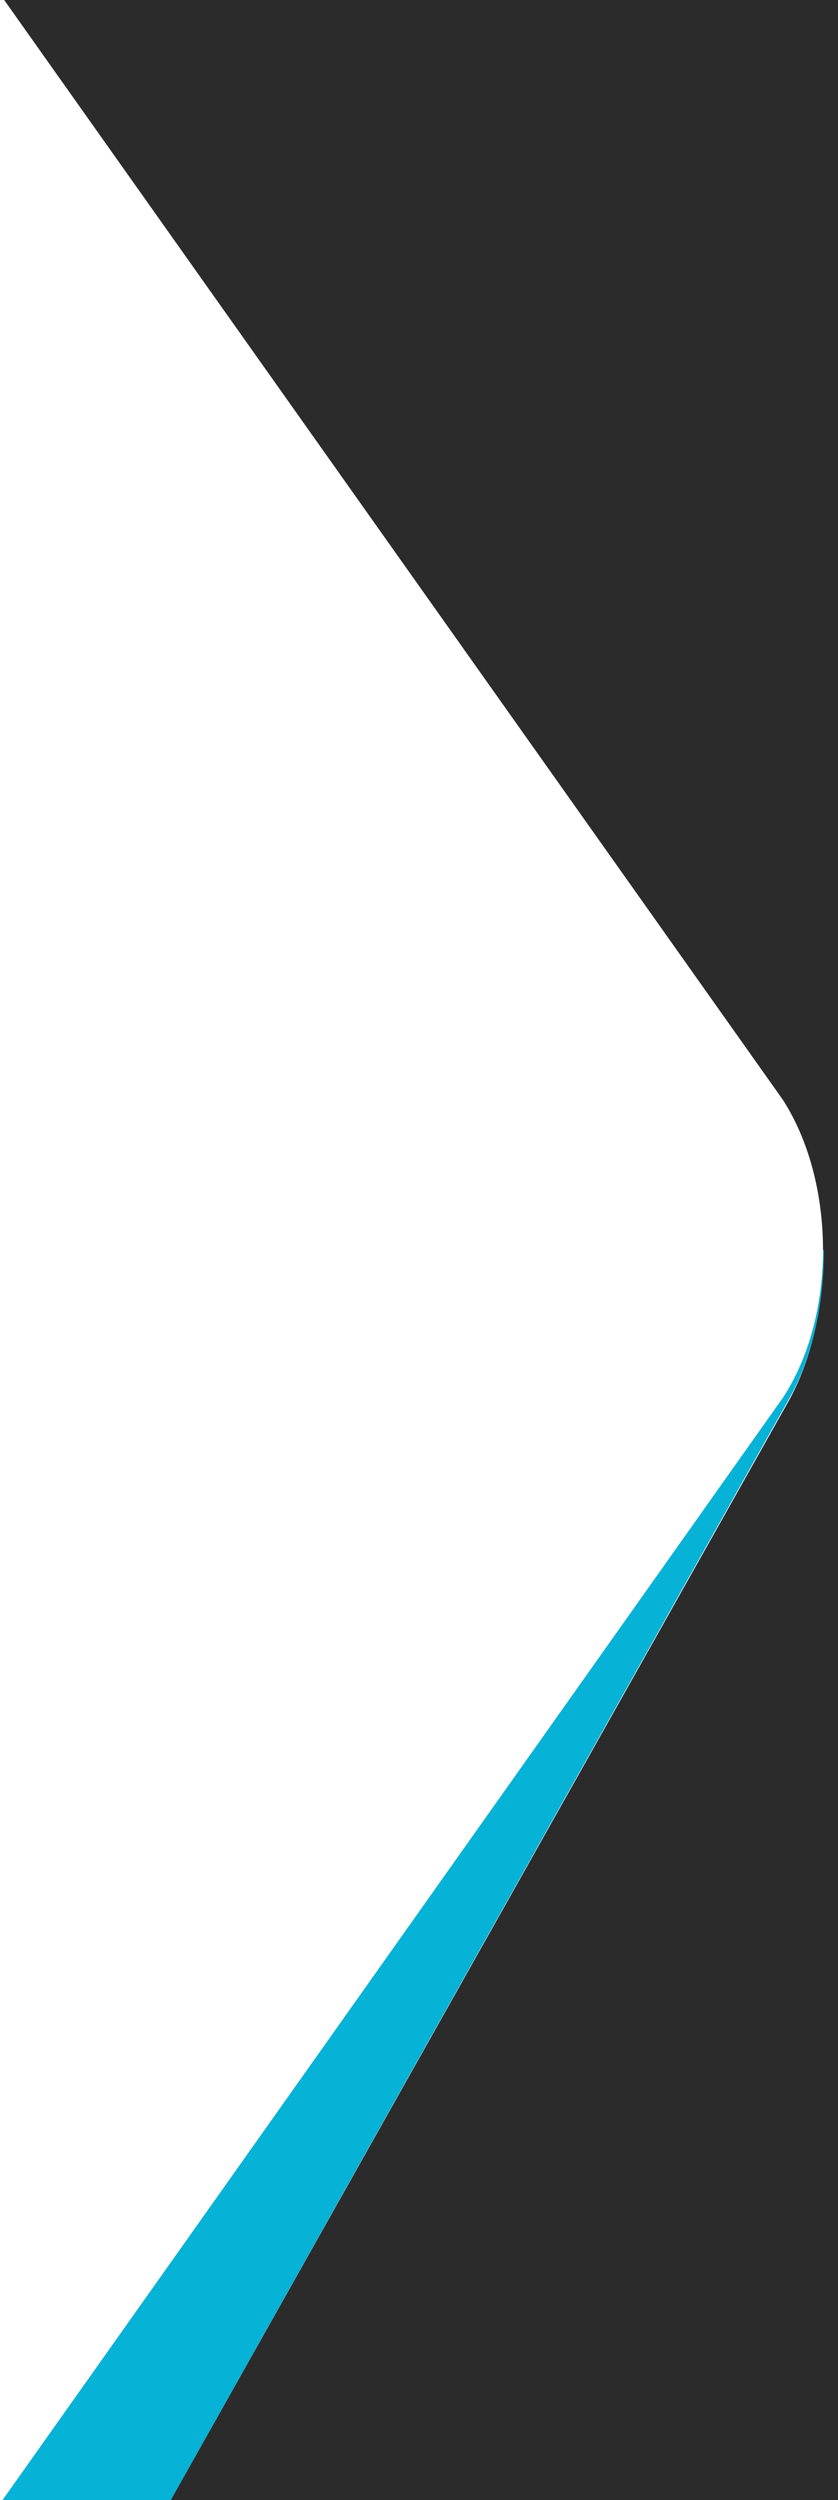
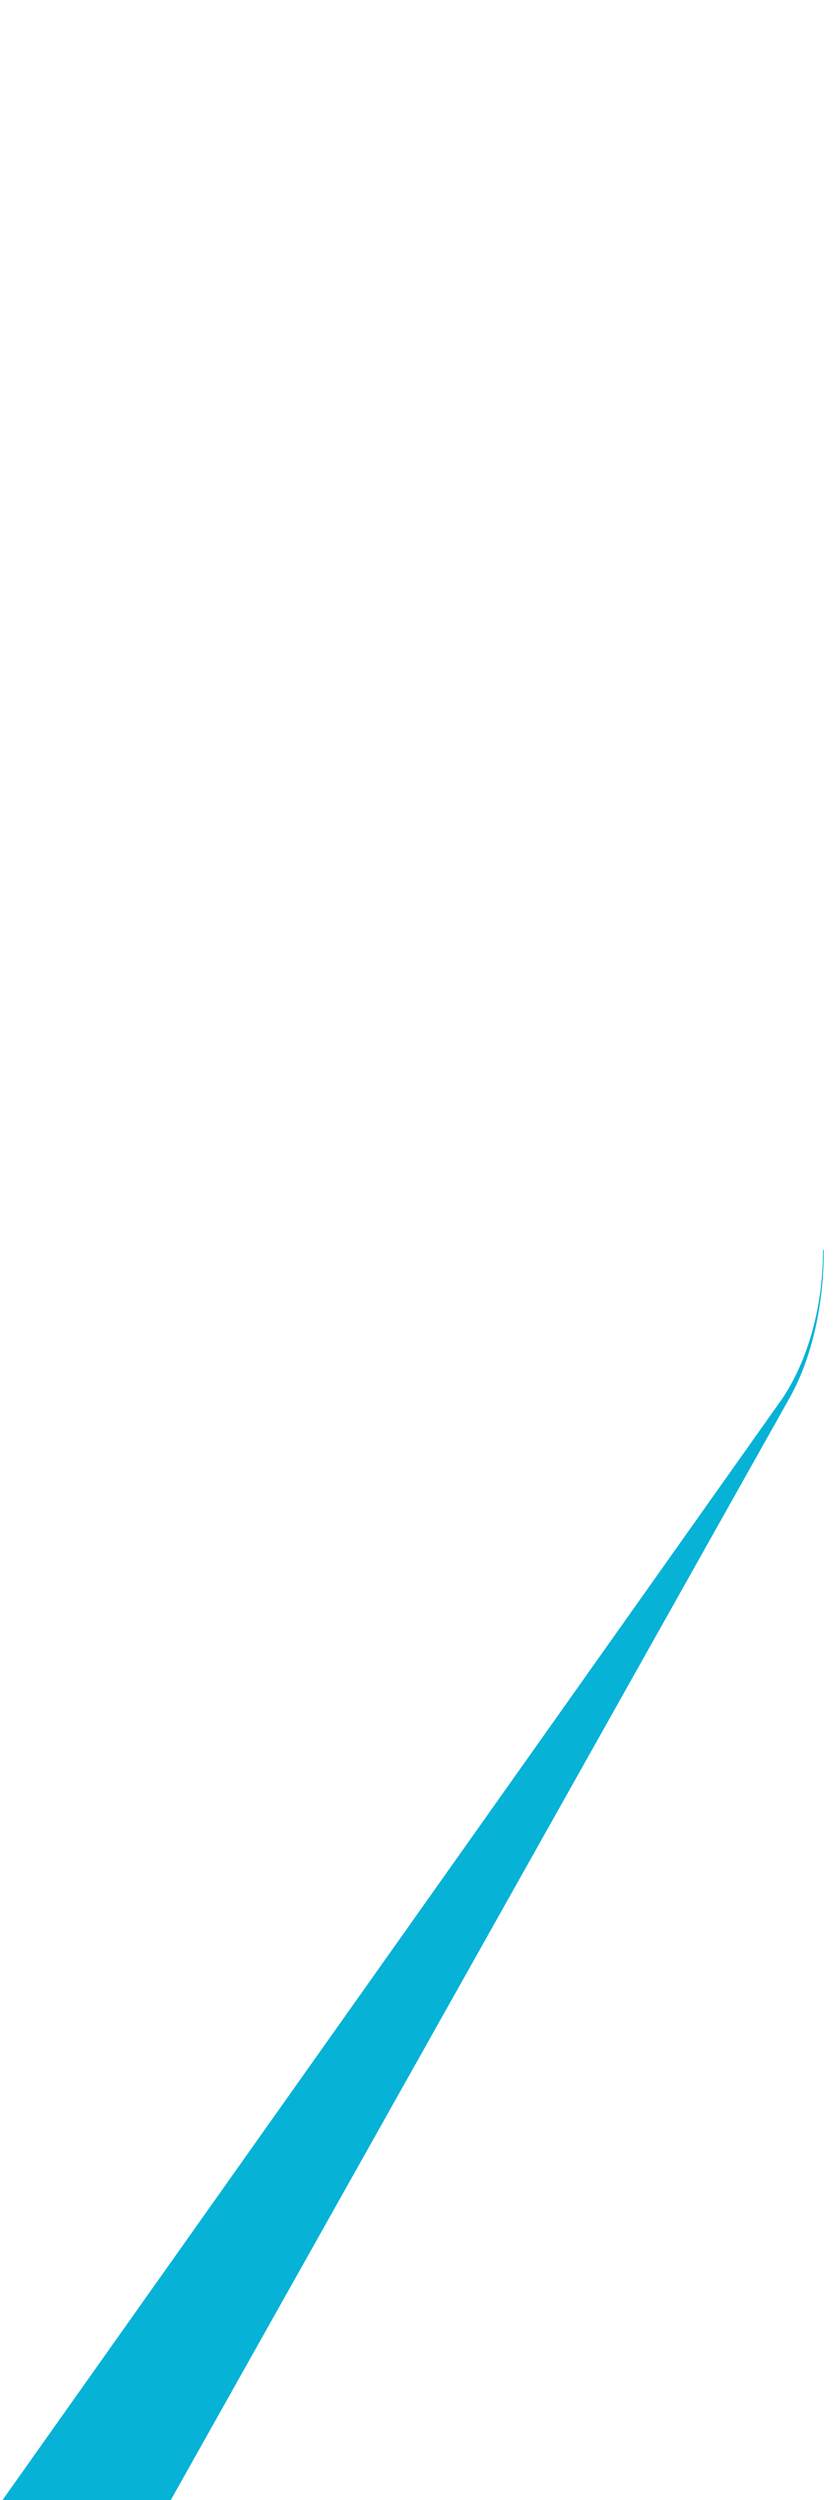
<svg xmlns="http://www.w3.org/2000/svg" version="1.1" id="Layer_1" x="0px" y="0px" viewBox="0 0 100.6 300" style="enable-background:new 0 0 100.6 300;" xml:space="preserve">
  <style type="text/css">
	.st0{fill:#07B2D7;}
	.st1{fill:#2B2B2B;}
</style>
  <path class="st0" d="M94,167.7L94,167.7L0.3,300h20.2l74.2-132.1c2.8-4.9,4.2-11.4,4.2-17.9h-0.1C98.8,156.4,97.2,162.8,94,167.7z" />
-   <path class="st1" d="M100.8,0H0.5L94,132c3.2,5,4.8,11.5,4.8,18h0.1c0,6.5-1.4,12.9-4.1,17.9L20.5,300h80.3  C100.8,300,100.8,0,100.8,0z" />
</svg>